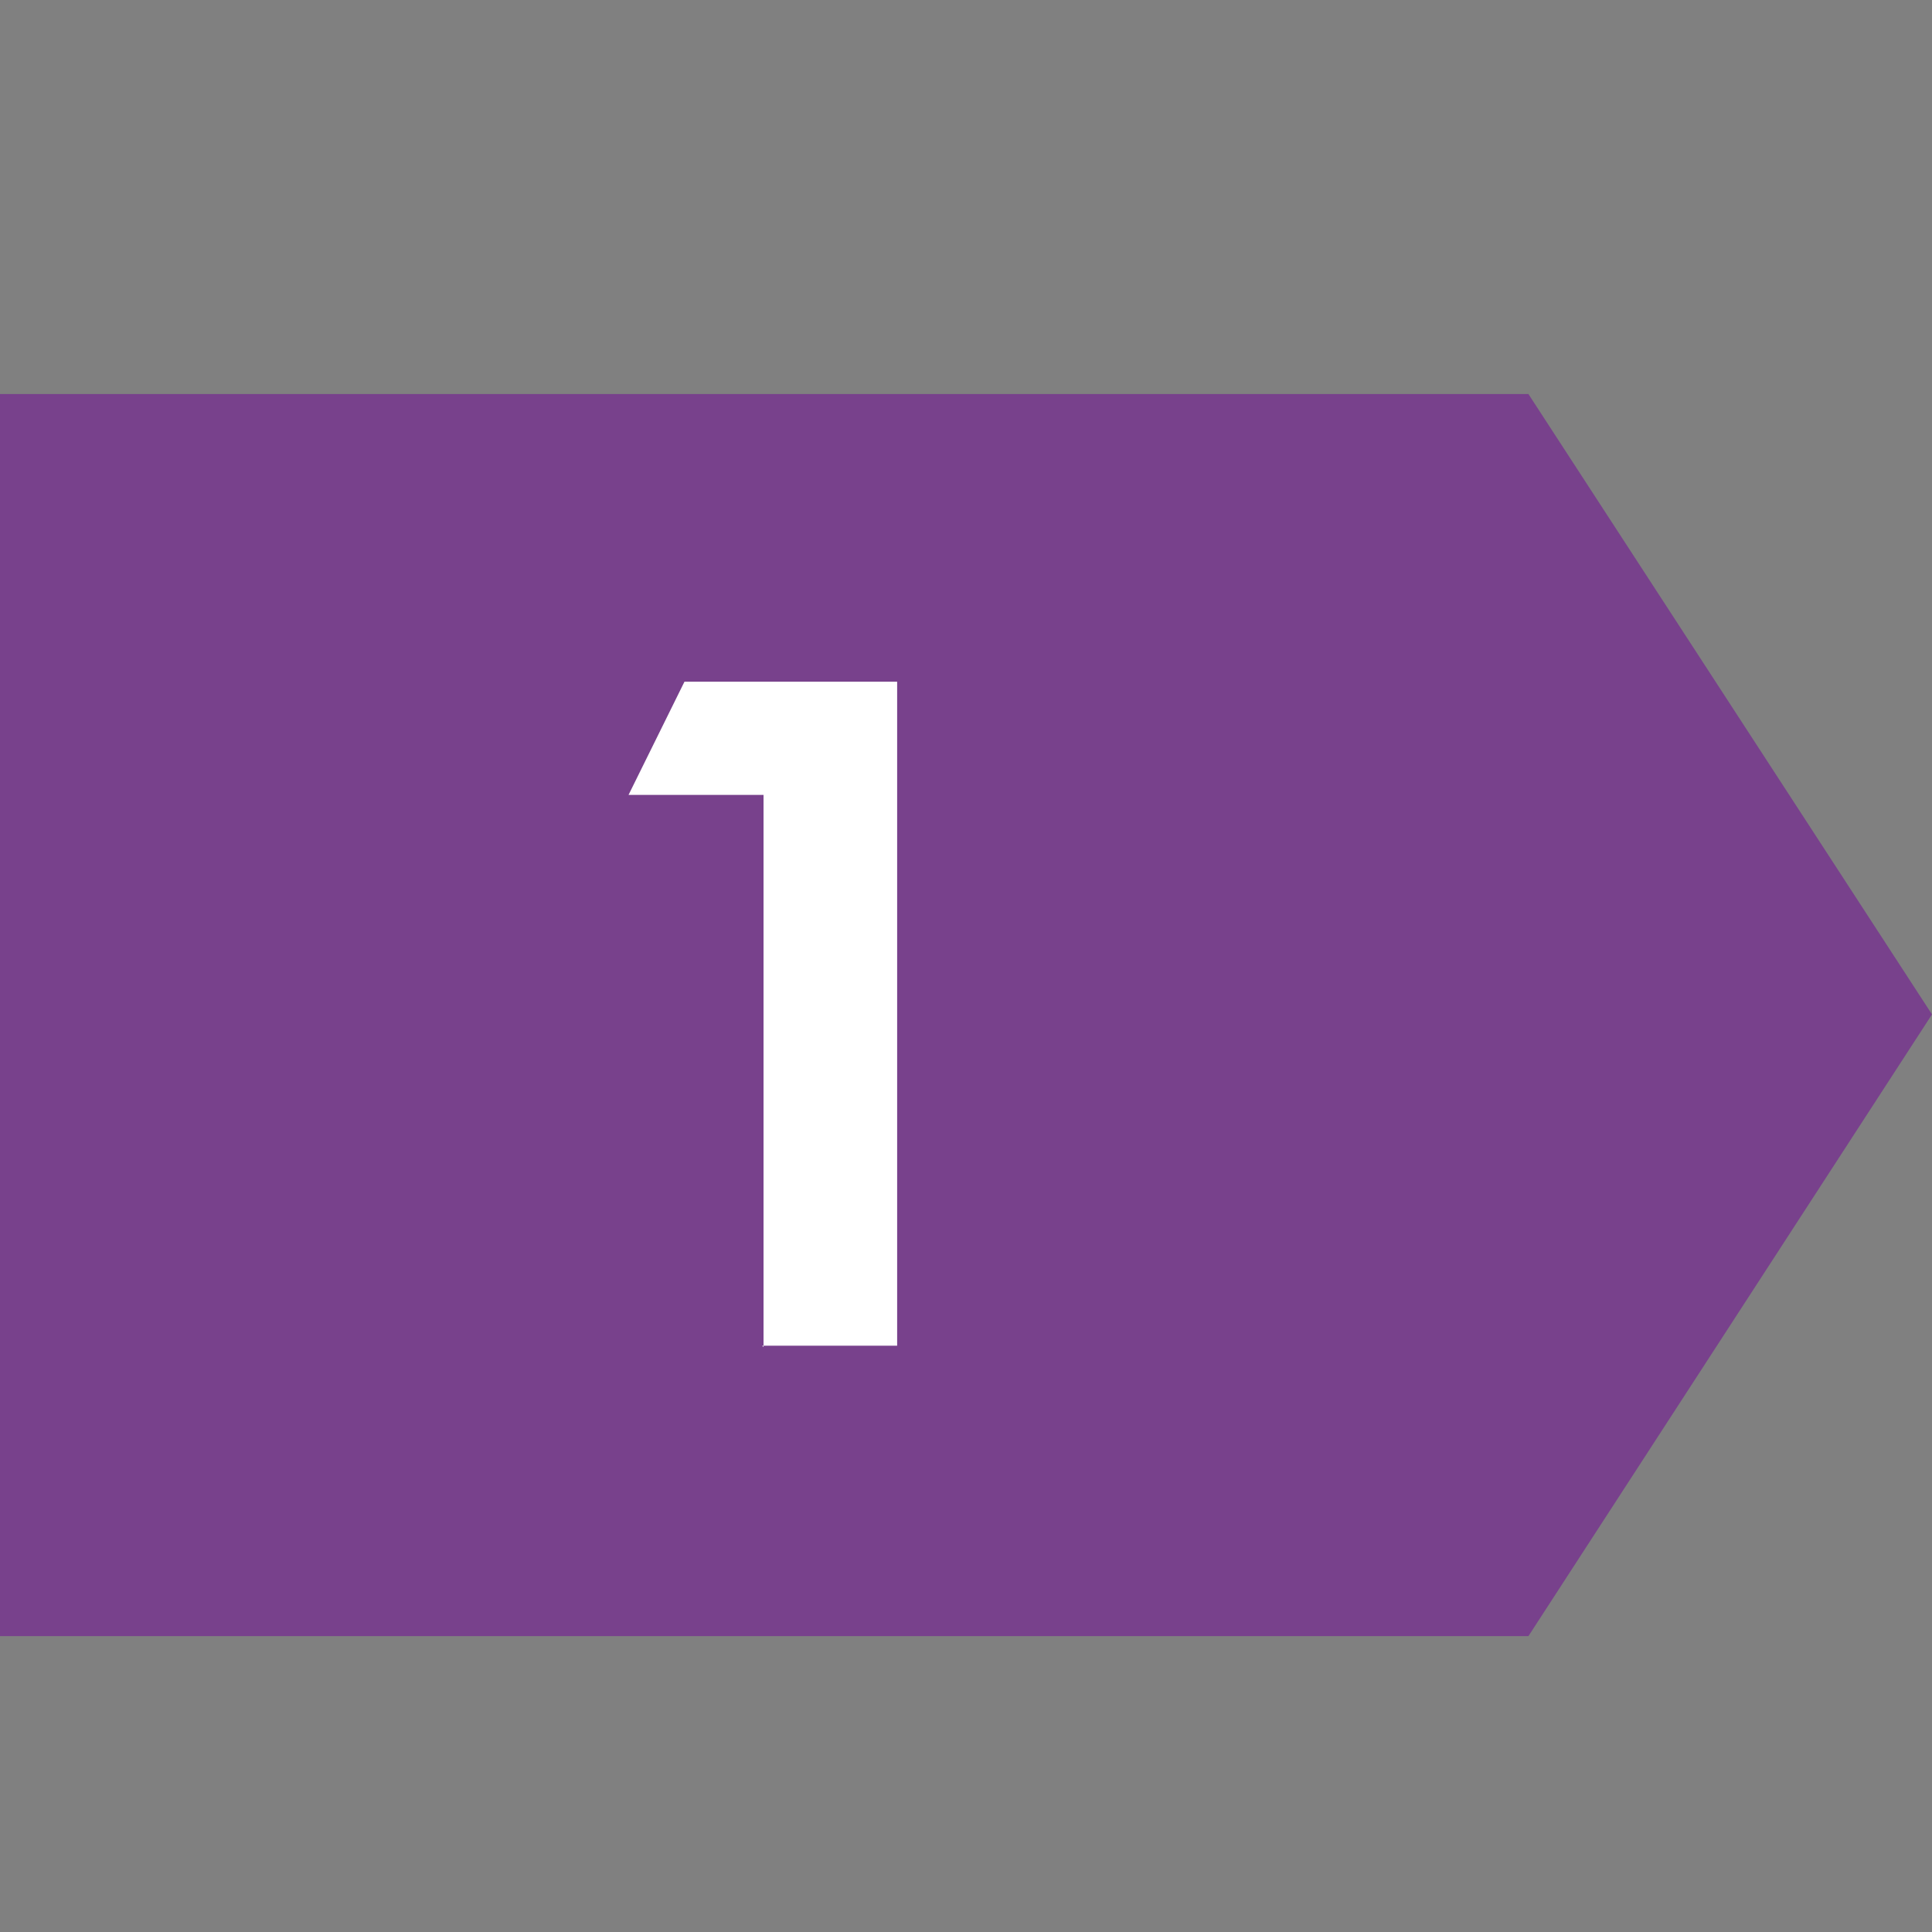
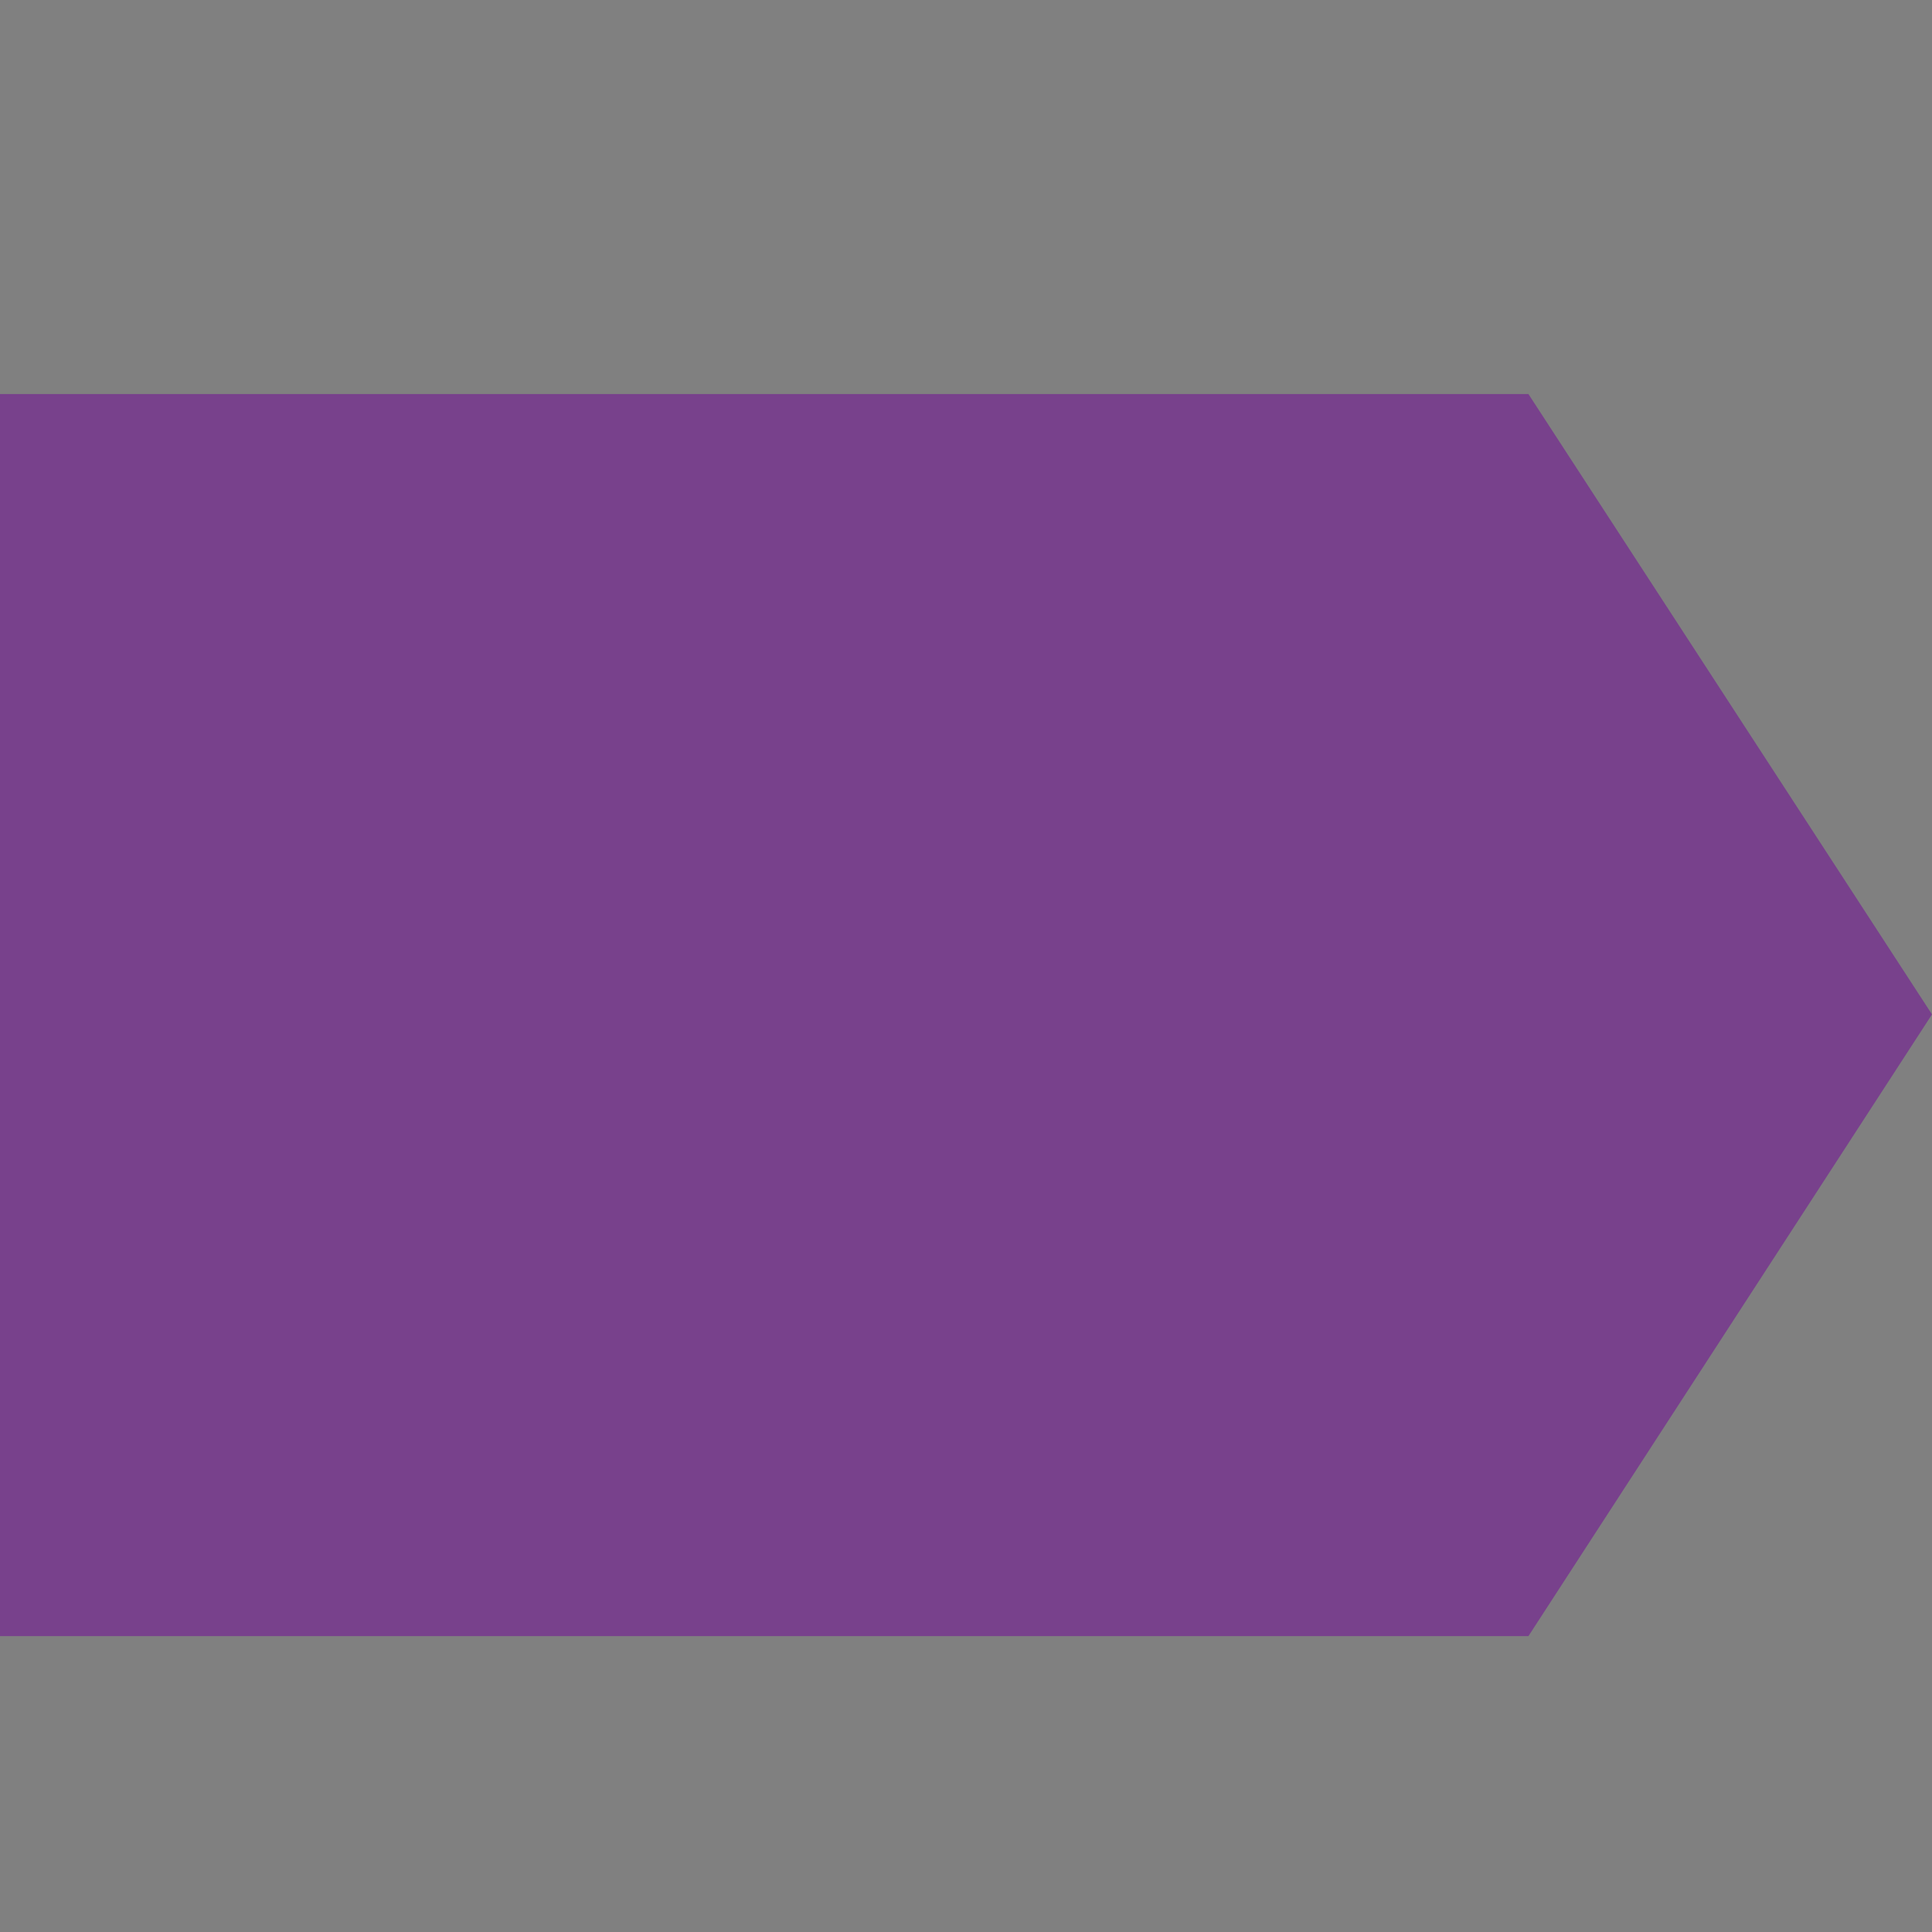
<svg xmlns="http://www.w3.org/2000/svg" version="1.1" viewBox="0 0 141.7 141.7">
  <rect x="0" y="0" width="141.7" height="141.7" fill="#808080" stroke="none" />
  <defs>
    <style>
      .cls-1 {
        fill: #fff;
      }

      .cls-2 {
        fill: #78418c;
      }
    </style>
  </defs>
  <g>
    <g id="_レイヤー_1" data-name="レイヤー_1">
      <polygon class="cls-2" points="112.1 28.9 112.1 28.9 0 28.9 0 120 112.1 120 141.7 74.4 112.1 28.9" />
-       <path class="cls-1" d="M56,98.8v-40.5h-9.9l4.1-8.3h15.6v48.7h-9.9Z" />
    </g>
  </g>
</svg>